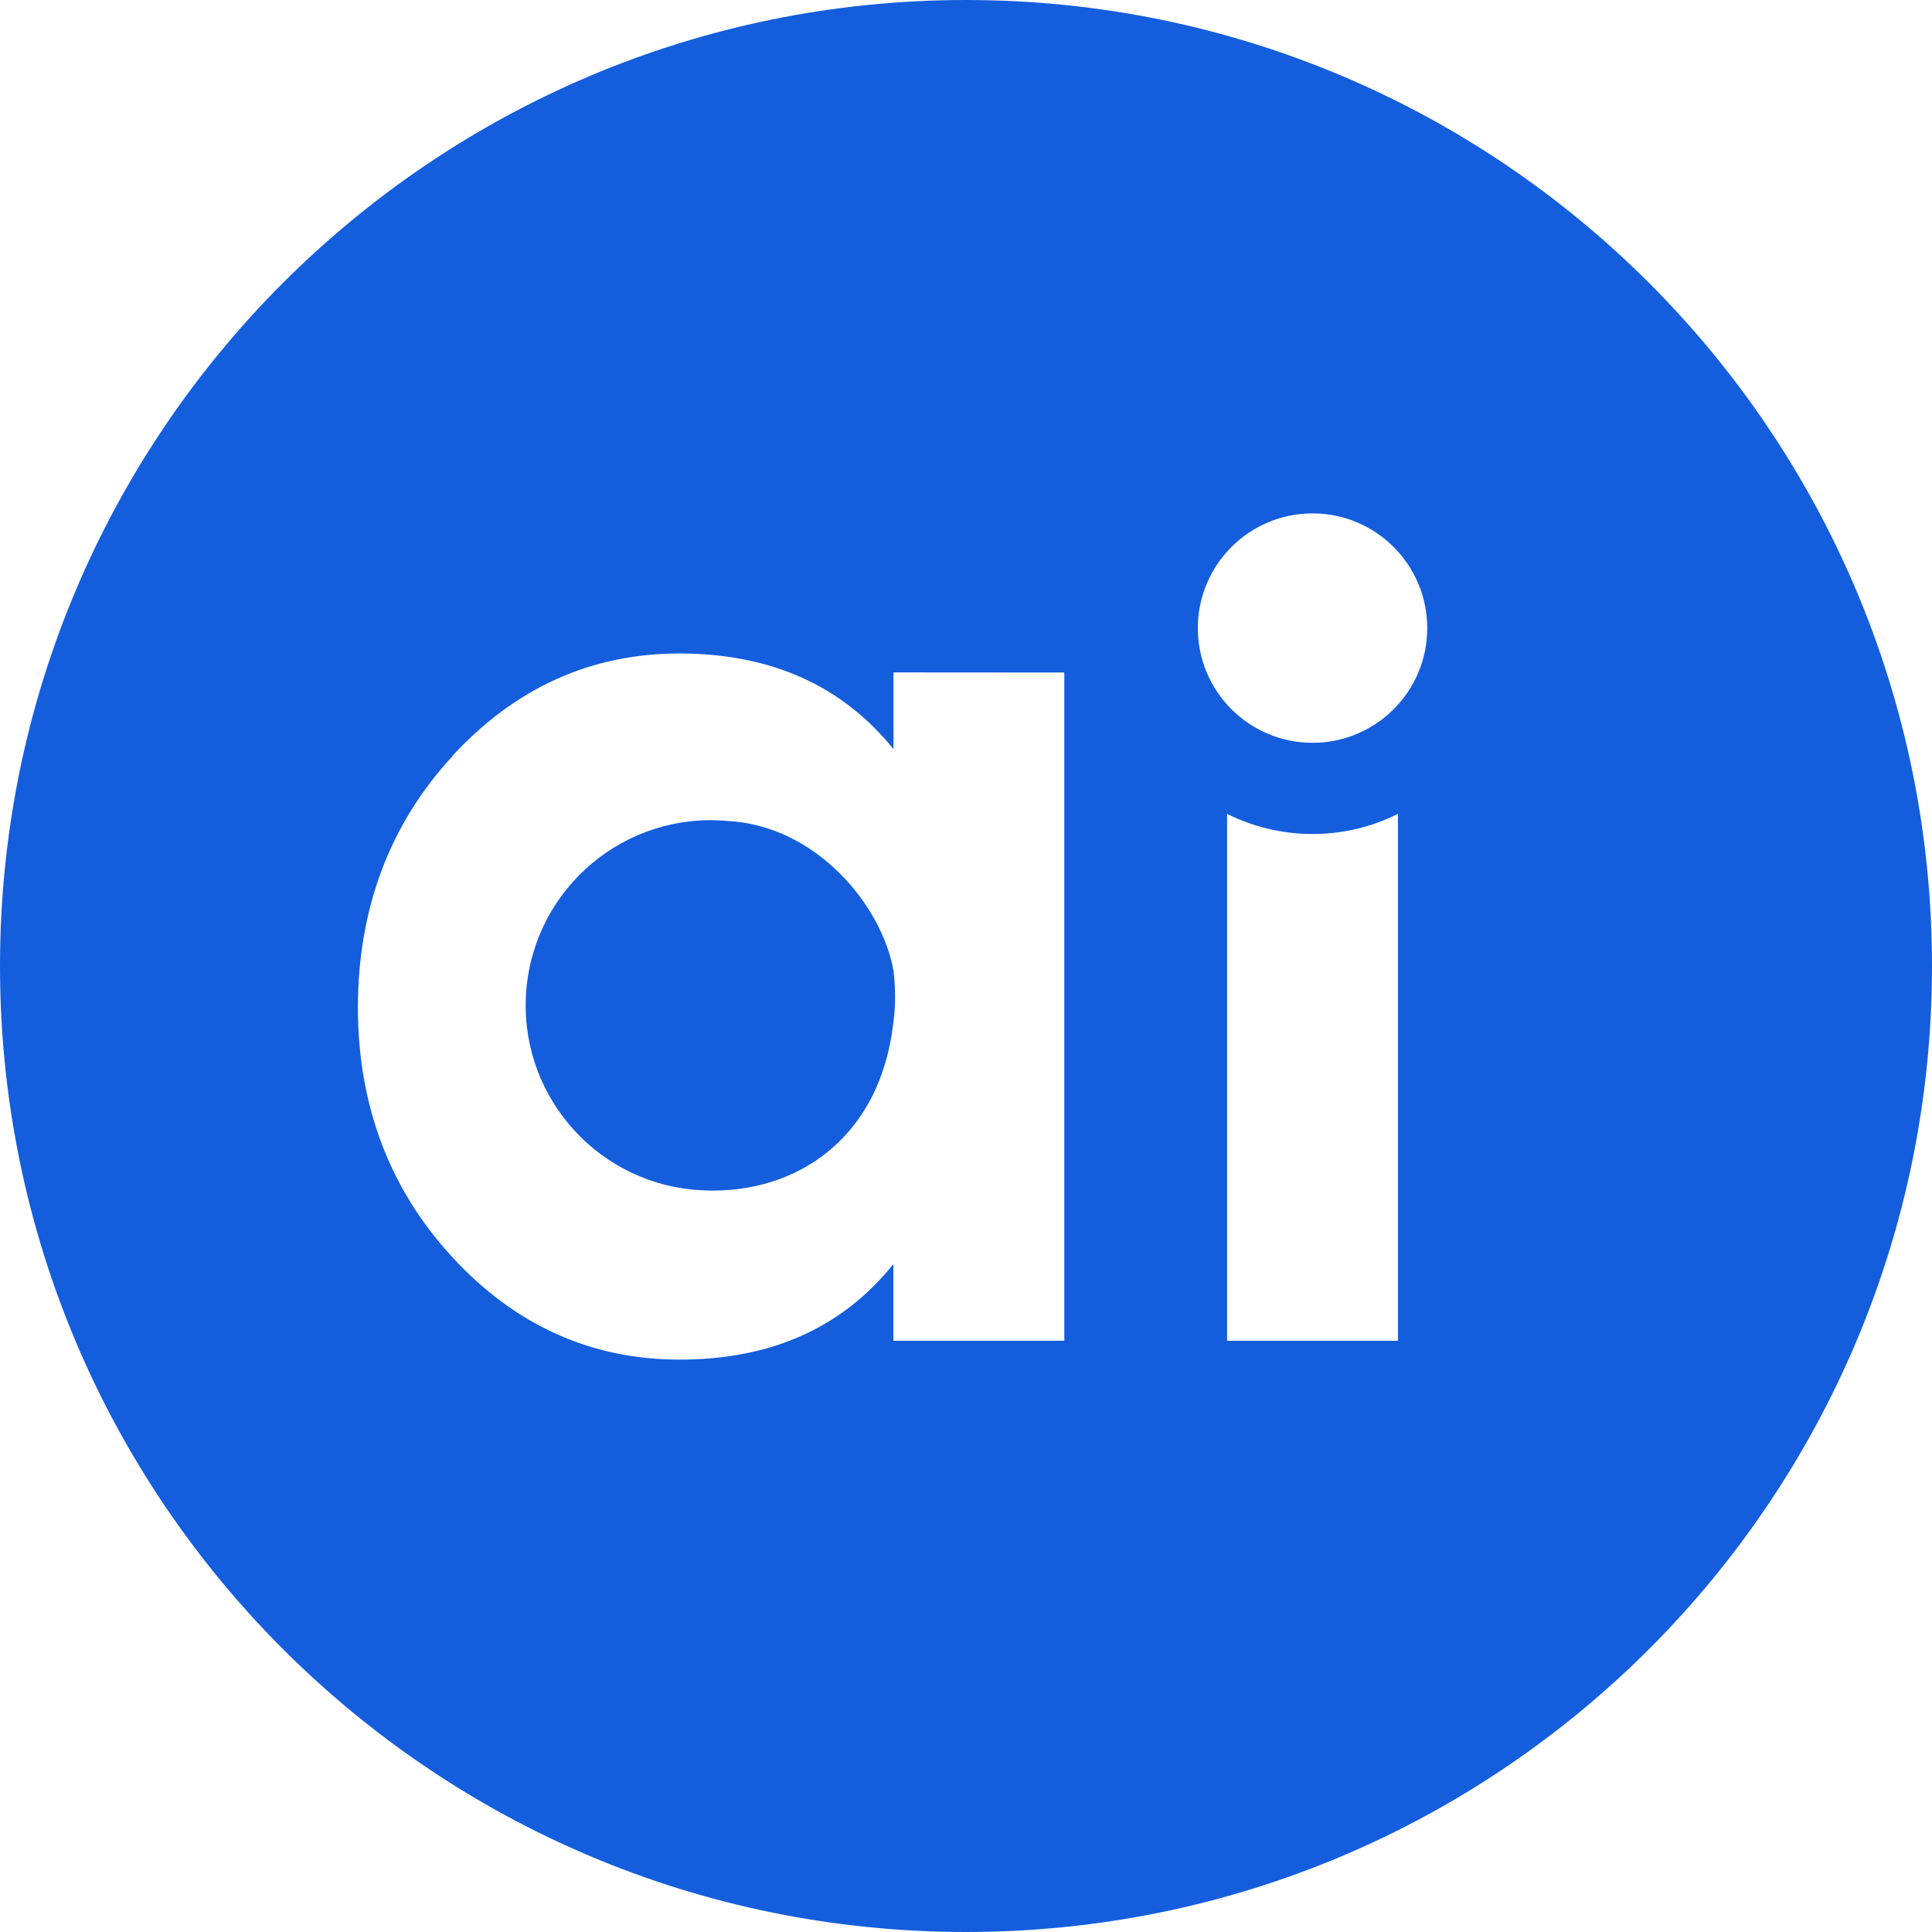
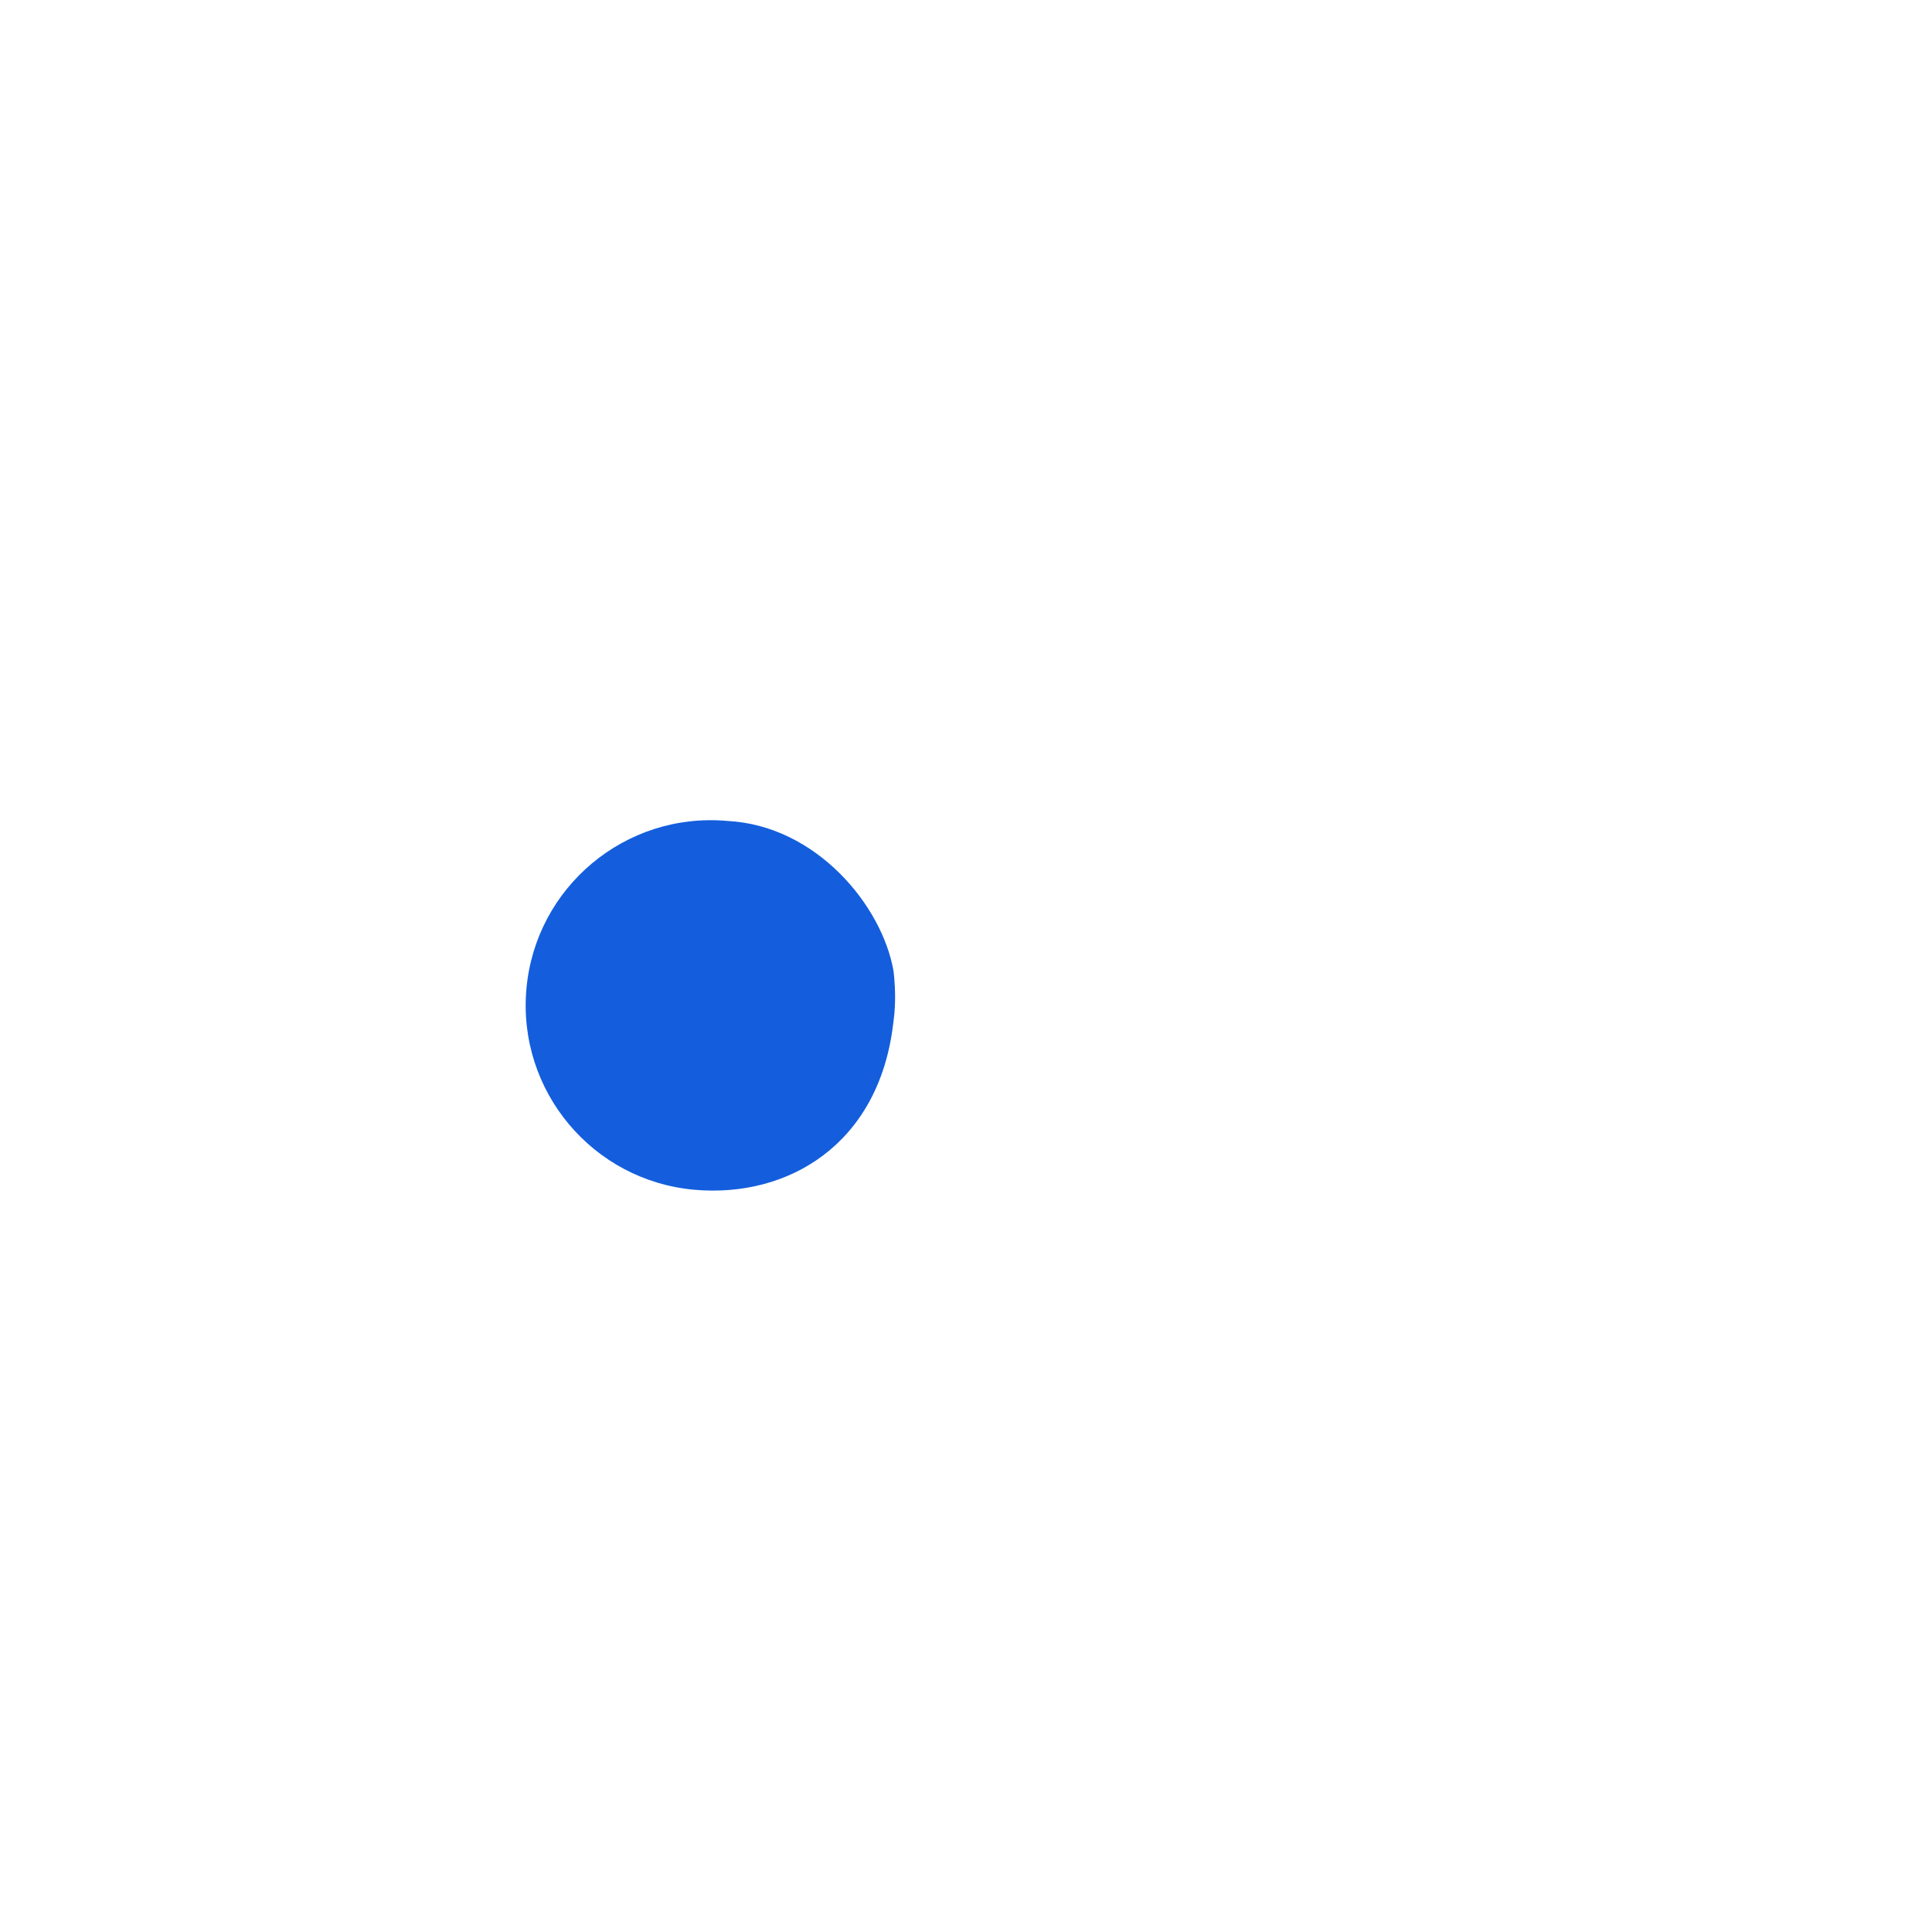
<svg xmlns="http://www.w3.org/2000/svg" width="34" height="34" viewBox="0 0 34 34" fill="none">
  <path d="M12.797 14.447C11.005 14.288 9.423 15.612 9.264 17.404C9.105 19.197 10.429 20.779 12.221 20.938C13.865 21.084 15.465 20.141 15.718 18.022C15.719 18.01 15.721 17.997 15.723 17.982C15.729 17.925 15.752 17.802 15.752 17.546C15.752 17.289 15.724 17.085 15.724 17.085C15.525 15.943 14.37 14.526 12.797 14.447Z" fill="#145EDD" />
-   <path d="M17 0C7.611 0 0 7.611 0 17C0 26.389 7.611 34 17 34C26.389 34 34 26.389 34 17C34 7.611 26.389 0 17 0ZM18.73 23.595H15.722V22.245C14.824 23.366 13.57 23.927 11.959 23.927C10.405 23.927 9.066 23.324 7.961 22.125C6.855 20.925 6.298 19.452 6.298 17.718C6.305 15.973 6.861 14.501 7.966 13.303H7.961C9.072 12.101 10.405 11.5 11.959 11.5C13.567 11.502 14.822 12.064 15.724 13.184V11.833L18.73 11.835L18.73 23.595ZM24.602 23.595H21.595V14.323C22.048 14.549 22.559 14.677 23.099 14.677C23.639 14.677 24.149 14.549 24.602 14.323V23.595H24.602ZM23.099 13.072C21.984 13.072 21.08 12.169 21.08 11.054C21.08 9.939 21.984 9.035 23.099 9.035C24.213 9.035 25.117 9.939 25.117 11.054C25.117 12.169 24.213 13.072 23.099 13.072Z" fill="#145EDD" />
</svg>